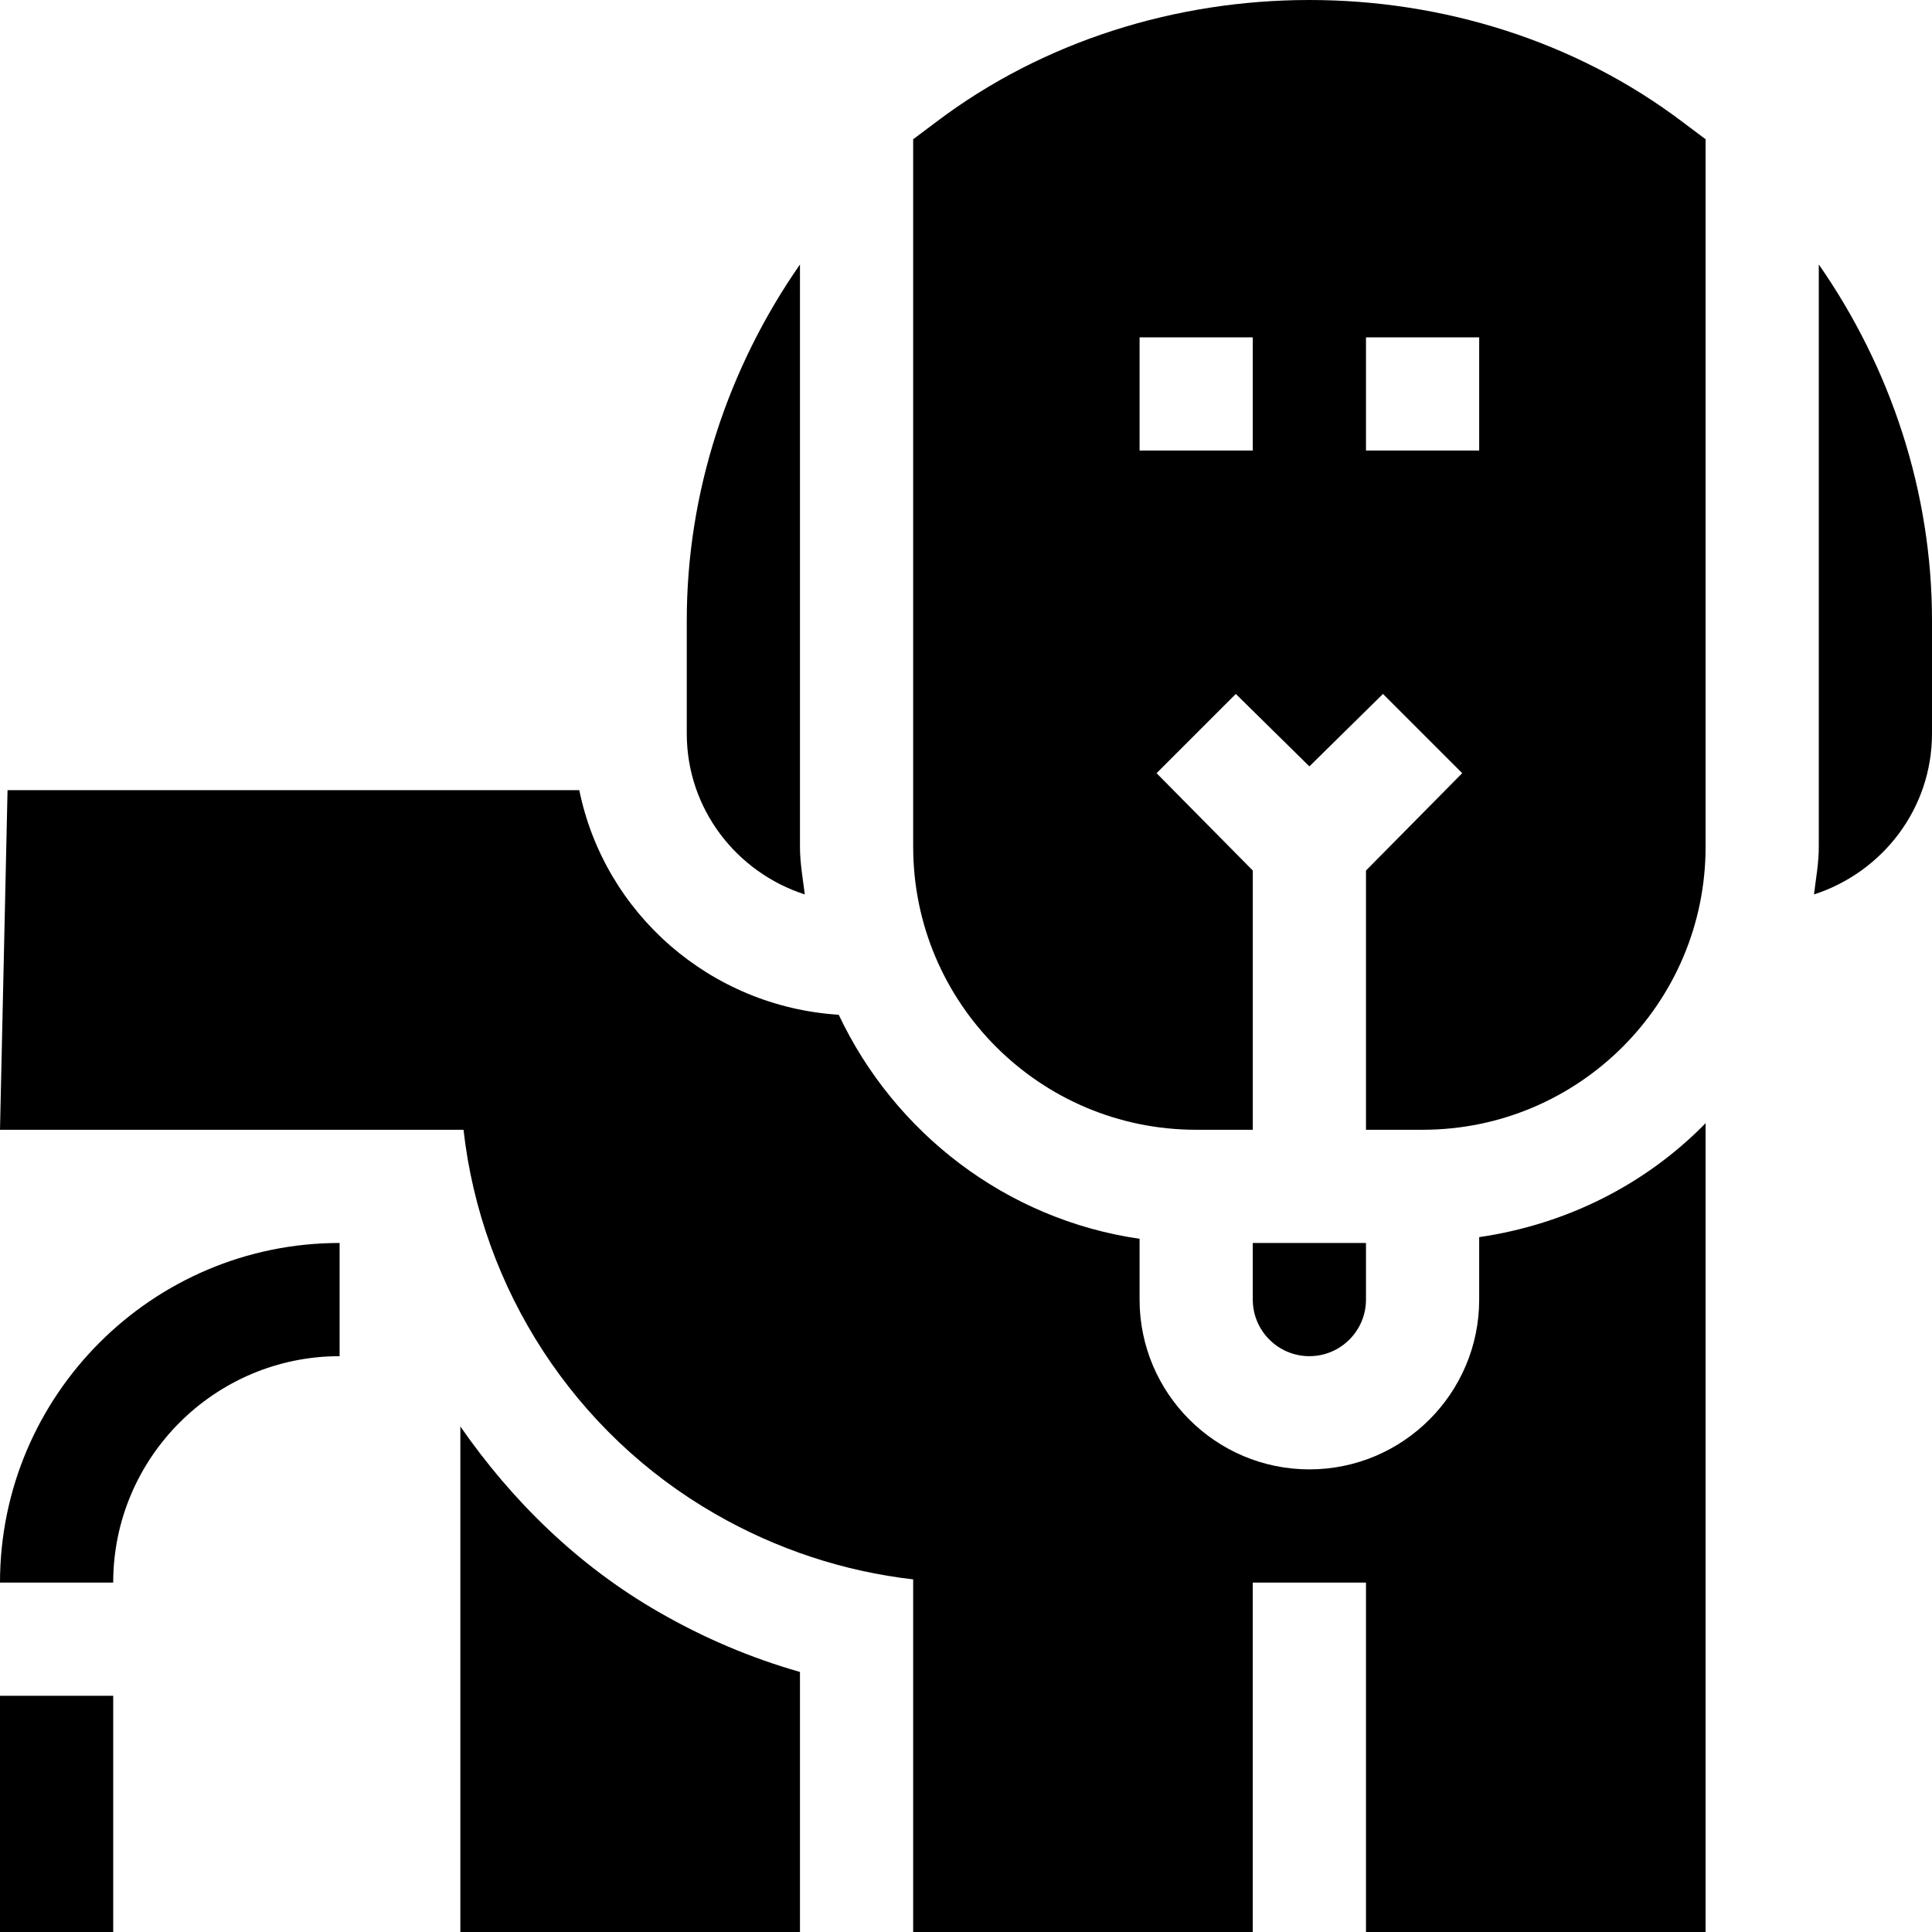
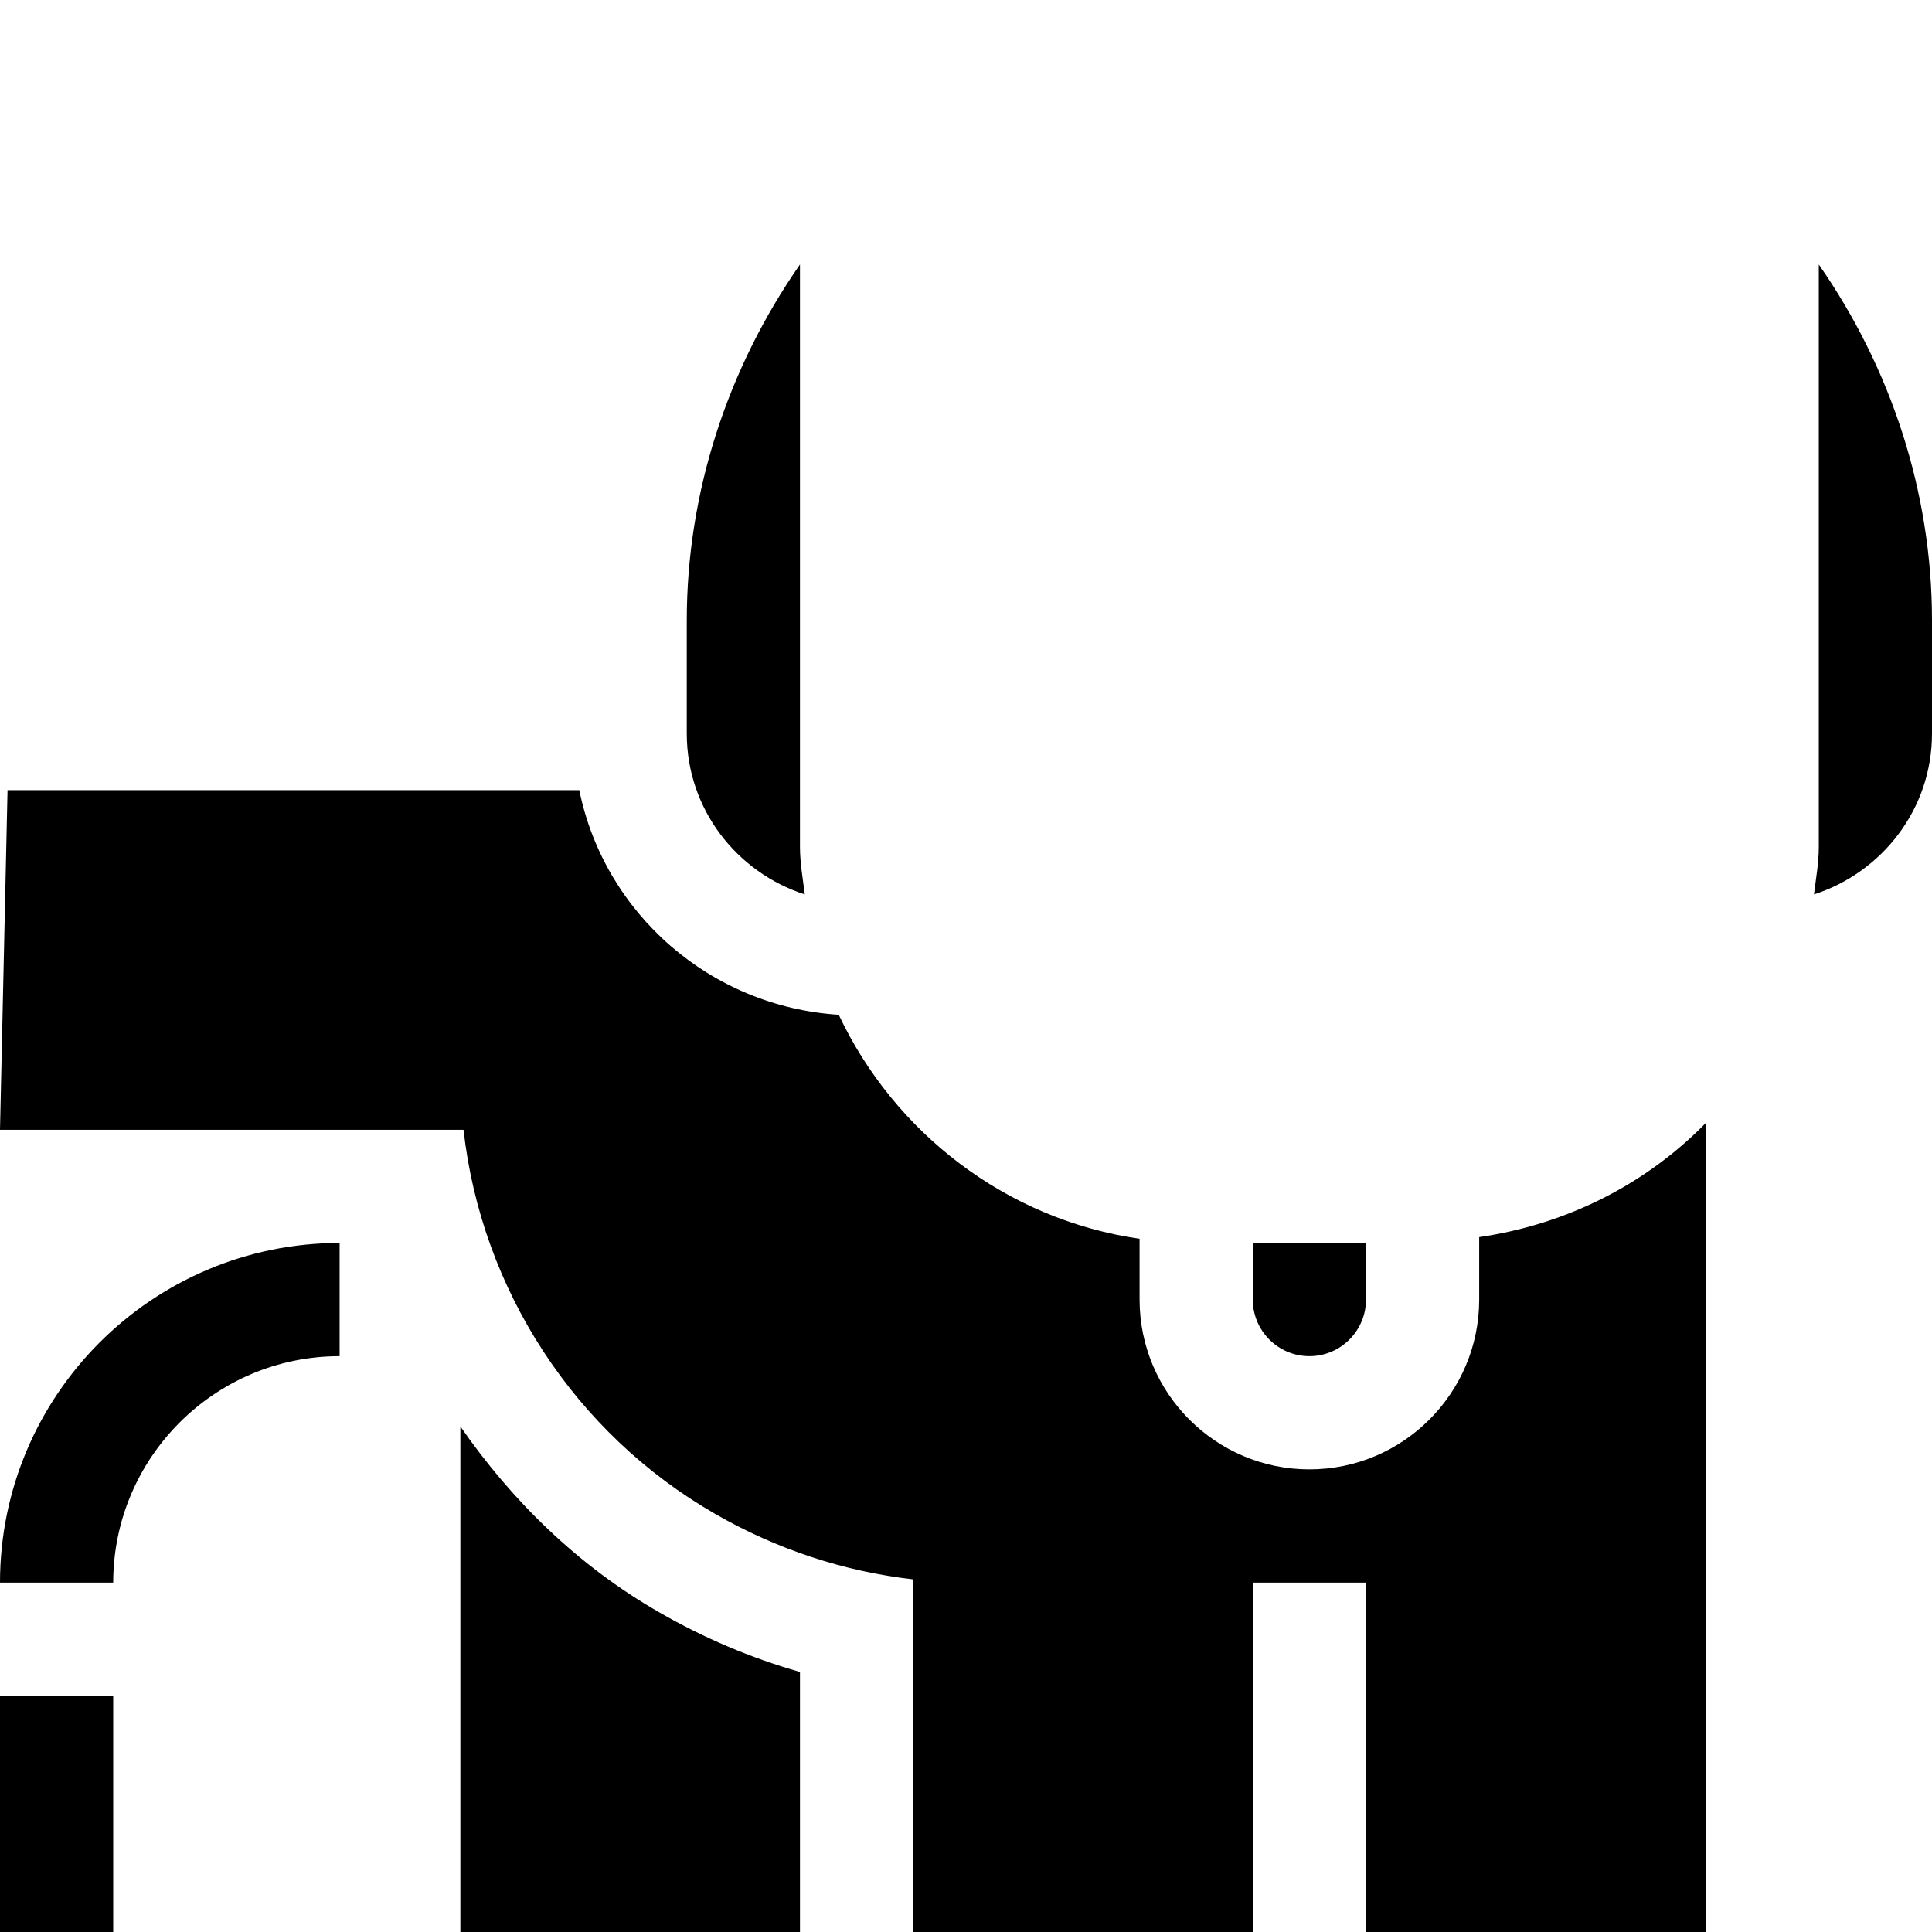
<svg xmlns="http://www.w3.org/2000/svg" id="Capa_1" enable-background="new 0 0 512 512" height="512" viewBox="0 0 512 512" width="512">
  <g>
    <path d="m392 327.852v16.549c0 24.814-20.186 45-45 45s-45-20.186-45-45v-16.108c-35.381-5.131-64.953-28.09-79.728-59.37-34.059-2.172-62.097-26.86-68.754-59.522h-151.518l-2 90h122.835c4.761 42.261 29.399 80.376 66.68 101.792 16.26 9.375 34.16 15.264 52.485 17.358v93.449h90v-92.599h30v92.599h90v-214.348c-15.742 16.115-36.691 26.798-60 30.2z" />
    <g id="_x34_8-pee_2_">
      <g>
        <path d="m0 449.401h30v62.599h-30z" />
      </g>
      <g>
        <path d="m30 419.401h-30c0-49.629 40.371-90 90-90v30c-33.091 0-60 26.909-60 60z" />
      </g>
      <g>
        <path d="m347 359.401c8.276 0 15-6.724 15-15v-15h-30v15c0 8.276 6.724 15 15 15z" />
      </g>
-       <path d="m446 32.4c-56.999-43.2-141-43.2-197.999 0l-6 4.501v187.5c0 41.4 33.6 75 75 75h15v-68.701l-25.499-25.8 20.999-21 19.499 19.2 19.501-19.2 20.999 21-25.5 25.8v68.701h15c41.4 0 75-33.6 75-75v-187.5zm-114 87.001h-30v-30h30zm60 0h-30v-30h30z" />
    </g>
    <path d="m212 443.087c-13.008-3.706-25.532-9.023-37.471-15.908-21.29-12.23-38.804-29.368-52.529-49.153v133.974h90z" />
    <path d="m482 70.09v154.31c0 4.327-.767 8.443-1.278 12.634 18.078-5.842 31.278-22.634 31.278-42.633v-30c0-33.968-10.884-66.858-30-94.311z" />
    <path d="m212 224.401v-154.311c-19.116 27.453-30 60.342-30 94.31v30c0 19.999 13.2 36.791 31.278 42.634-.511-4.19-1.278-8.306-1.278-12.633z" />
  </g>
</svg>